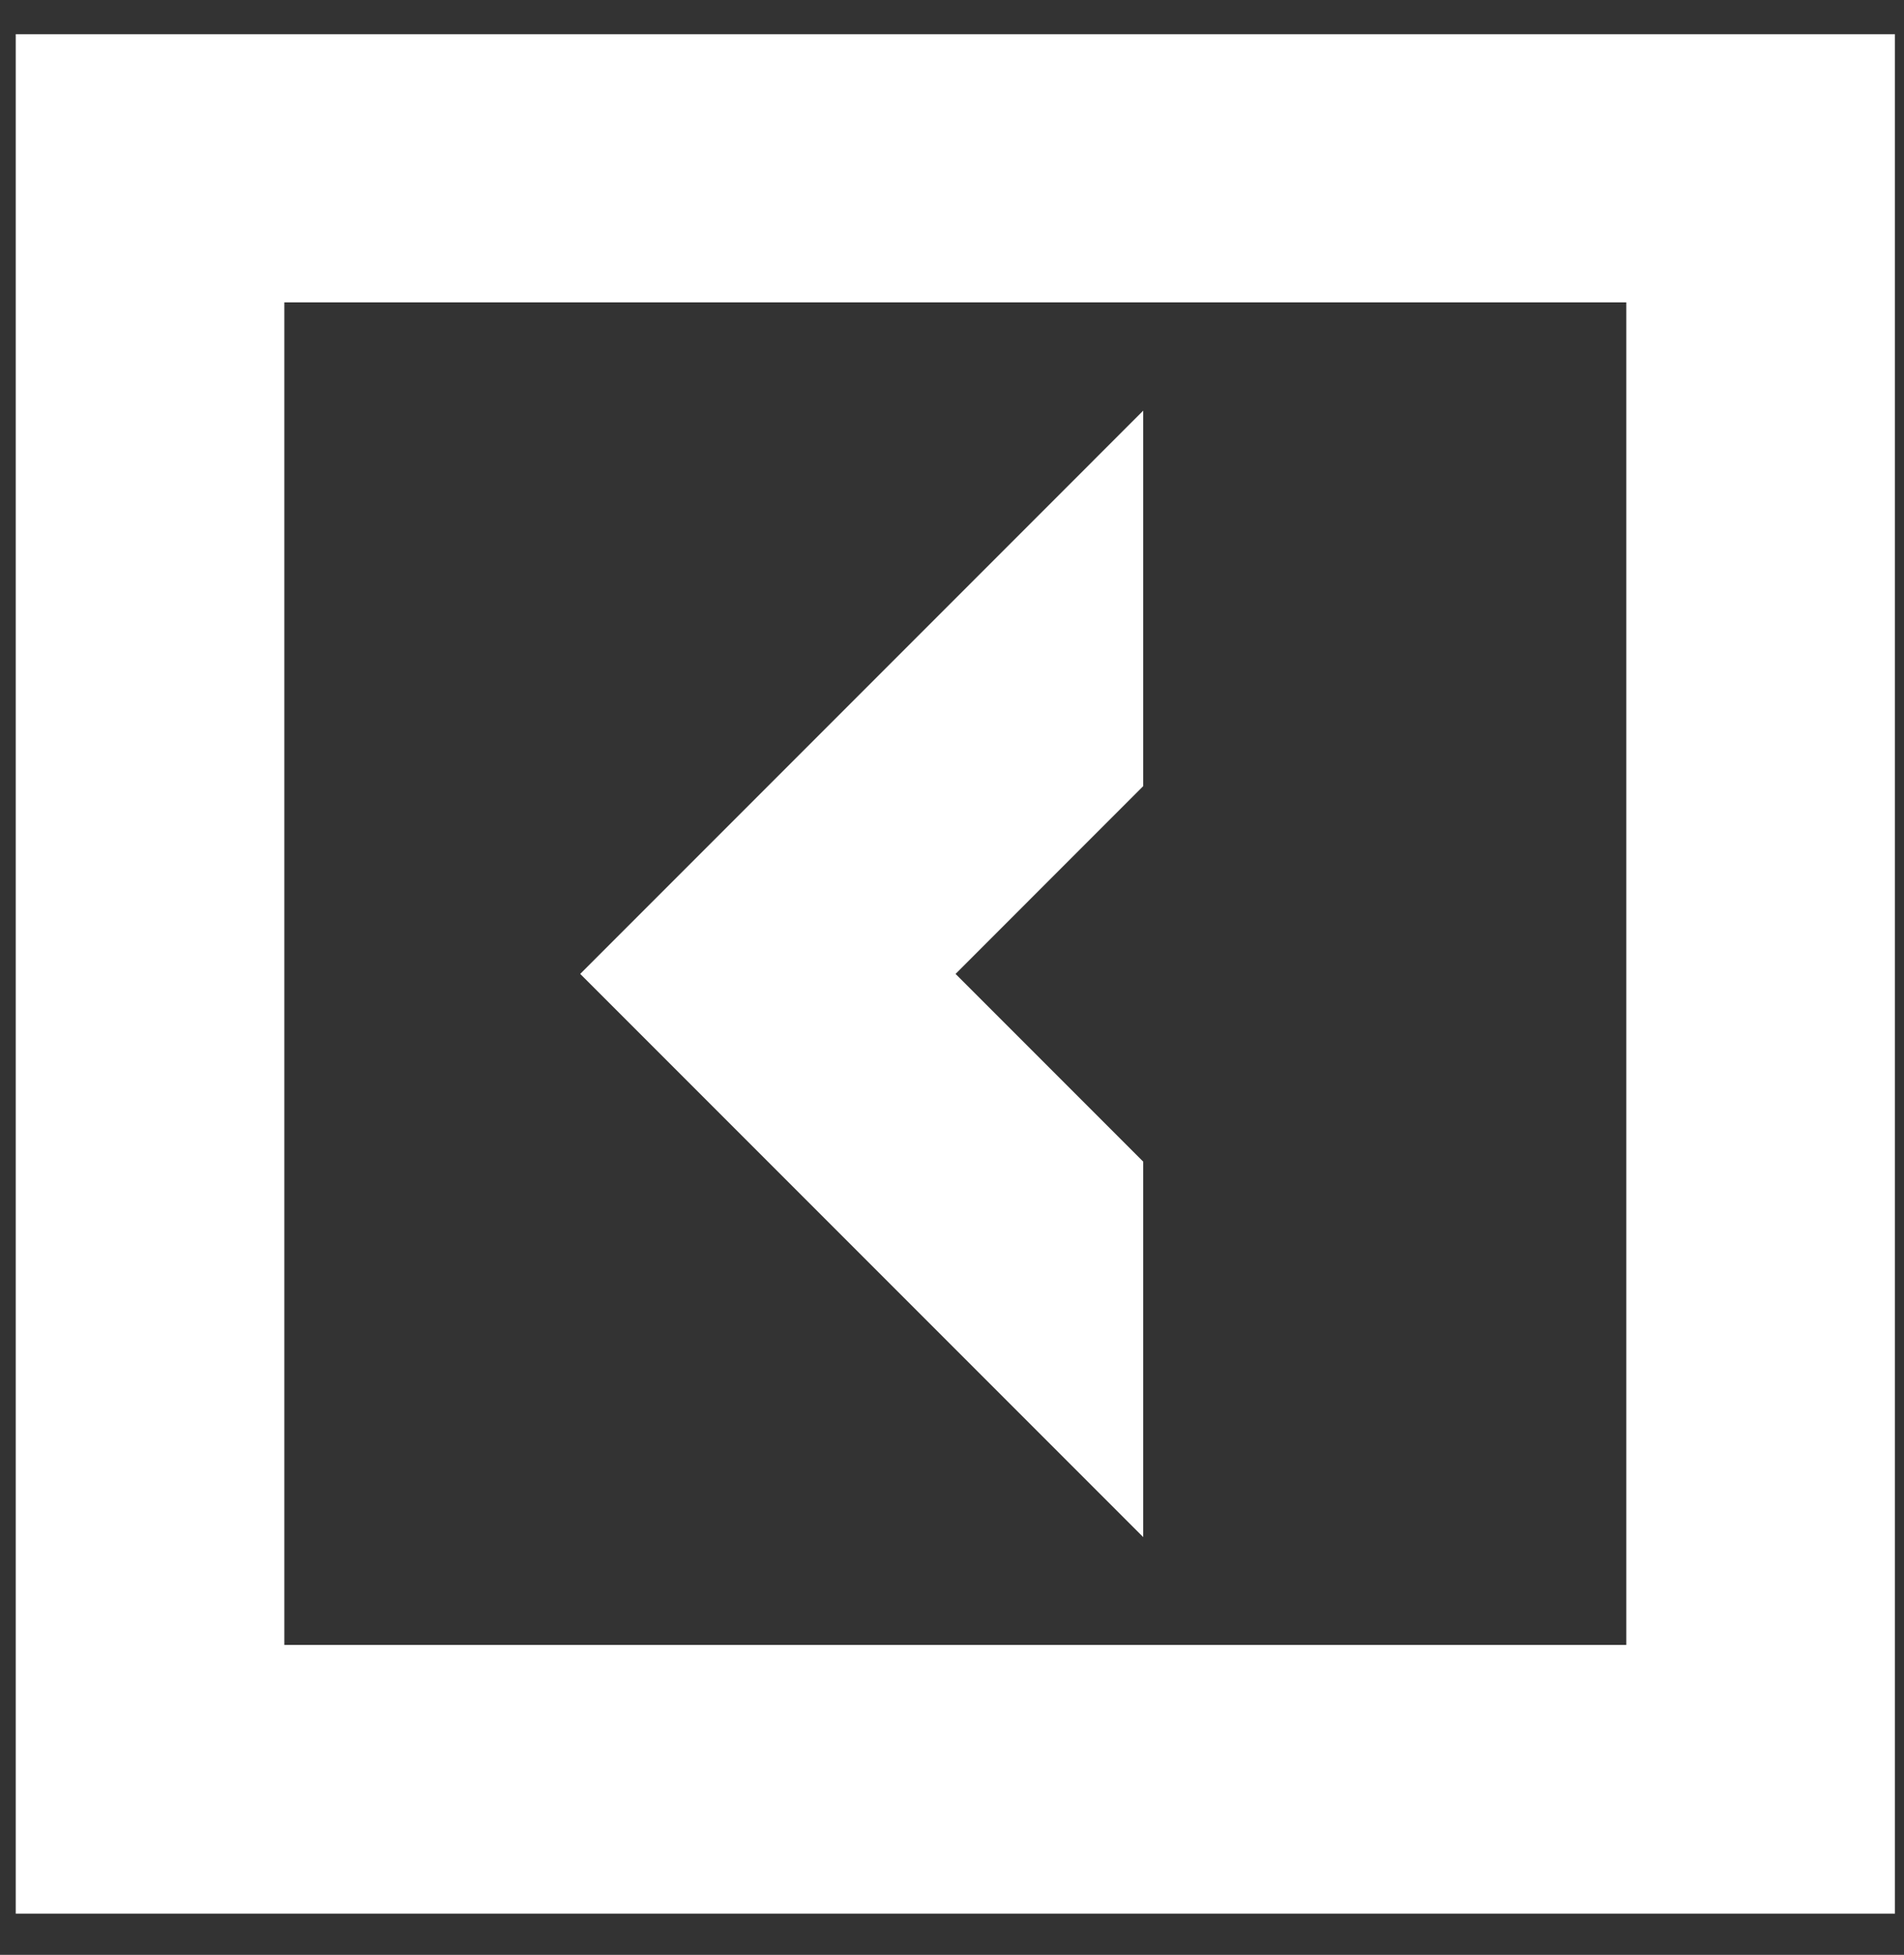
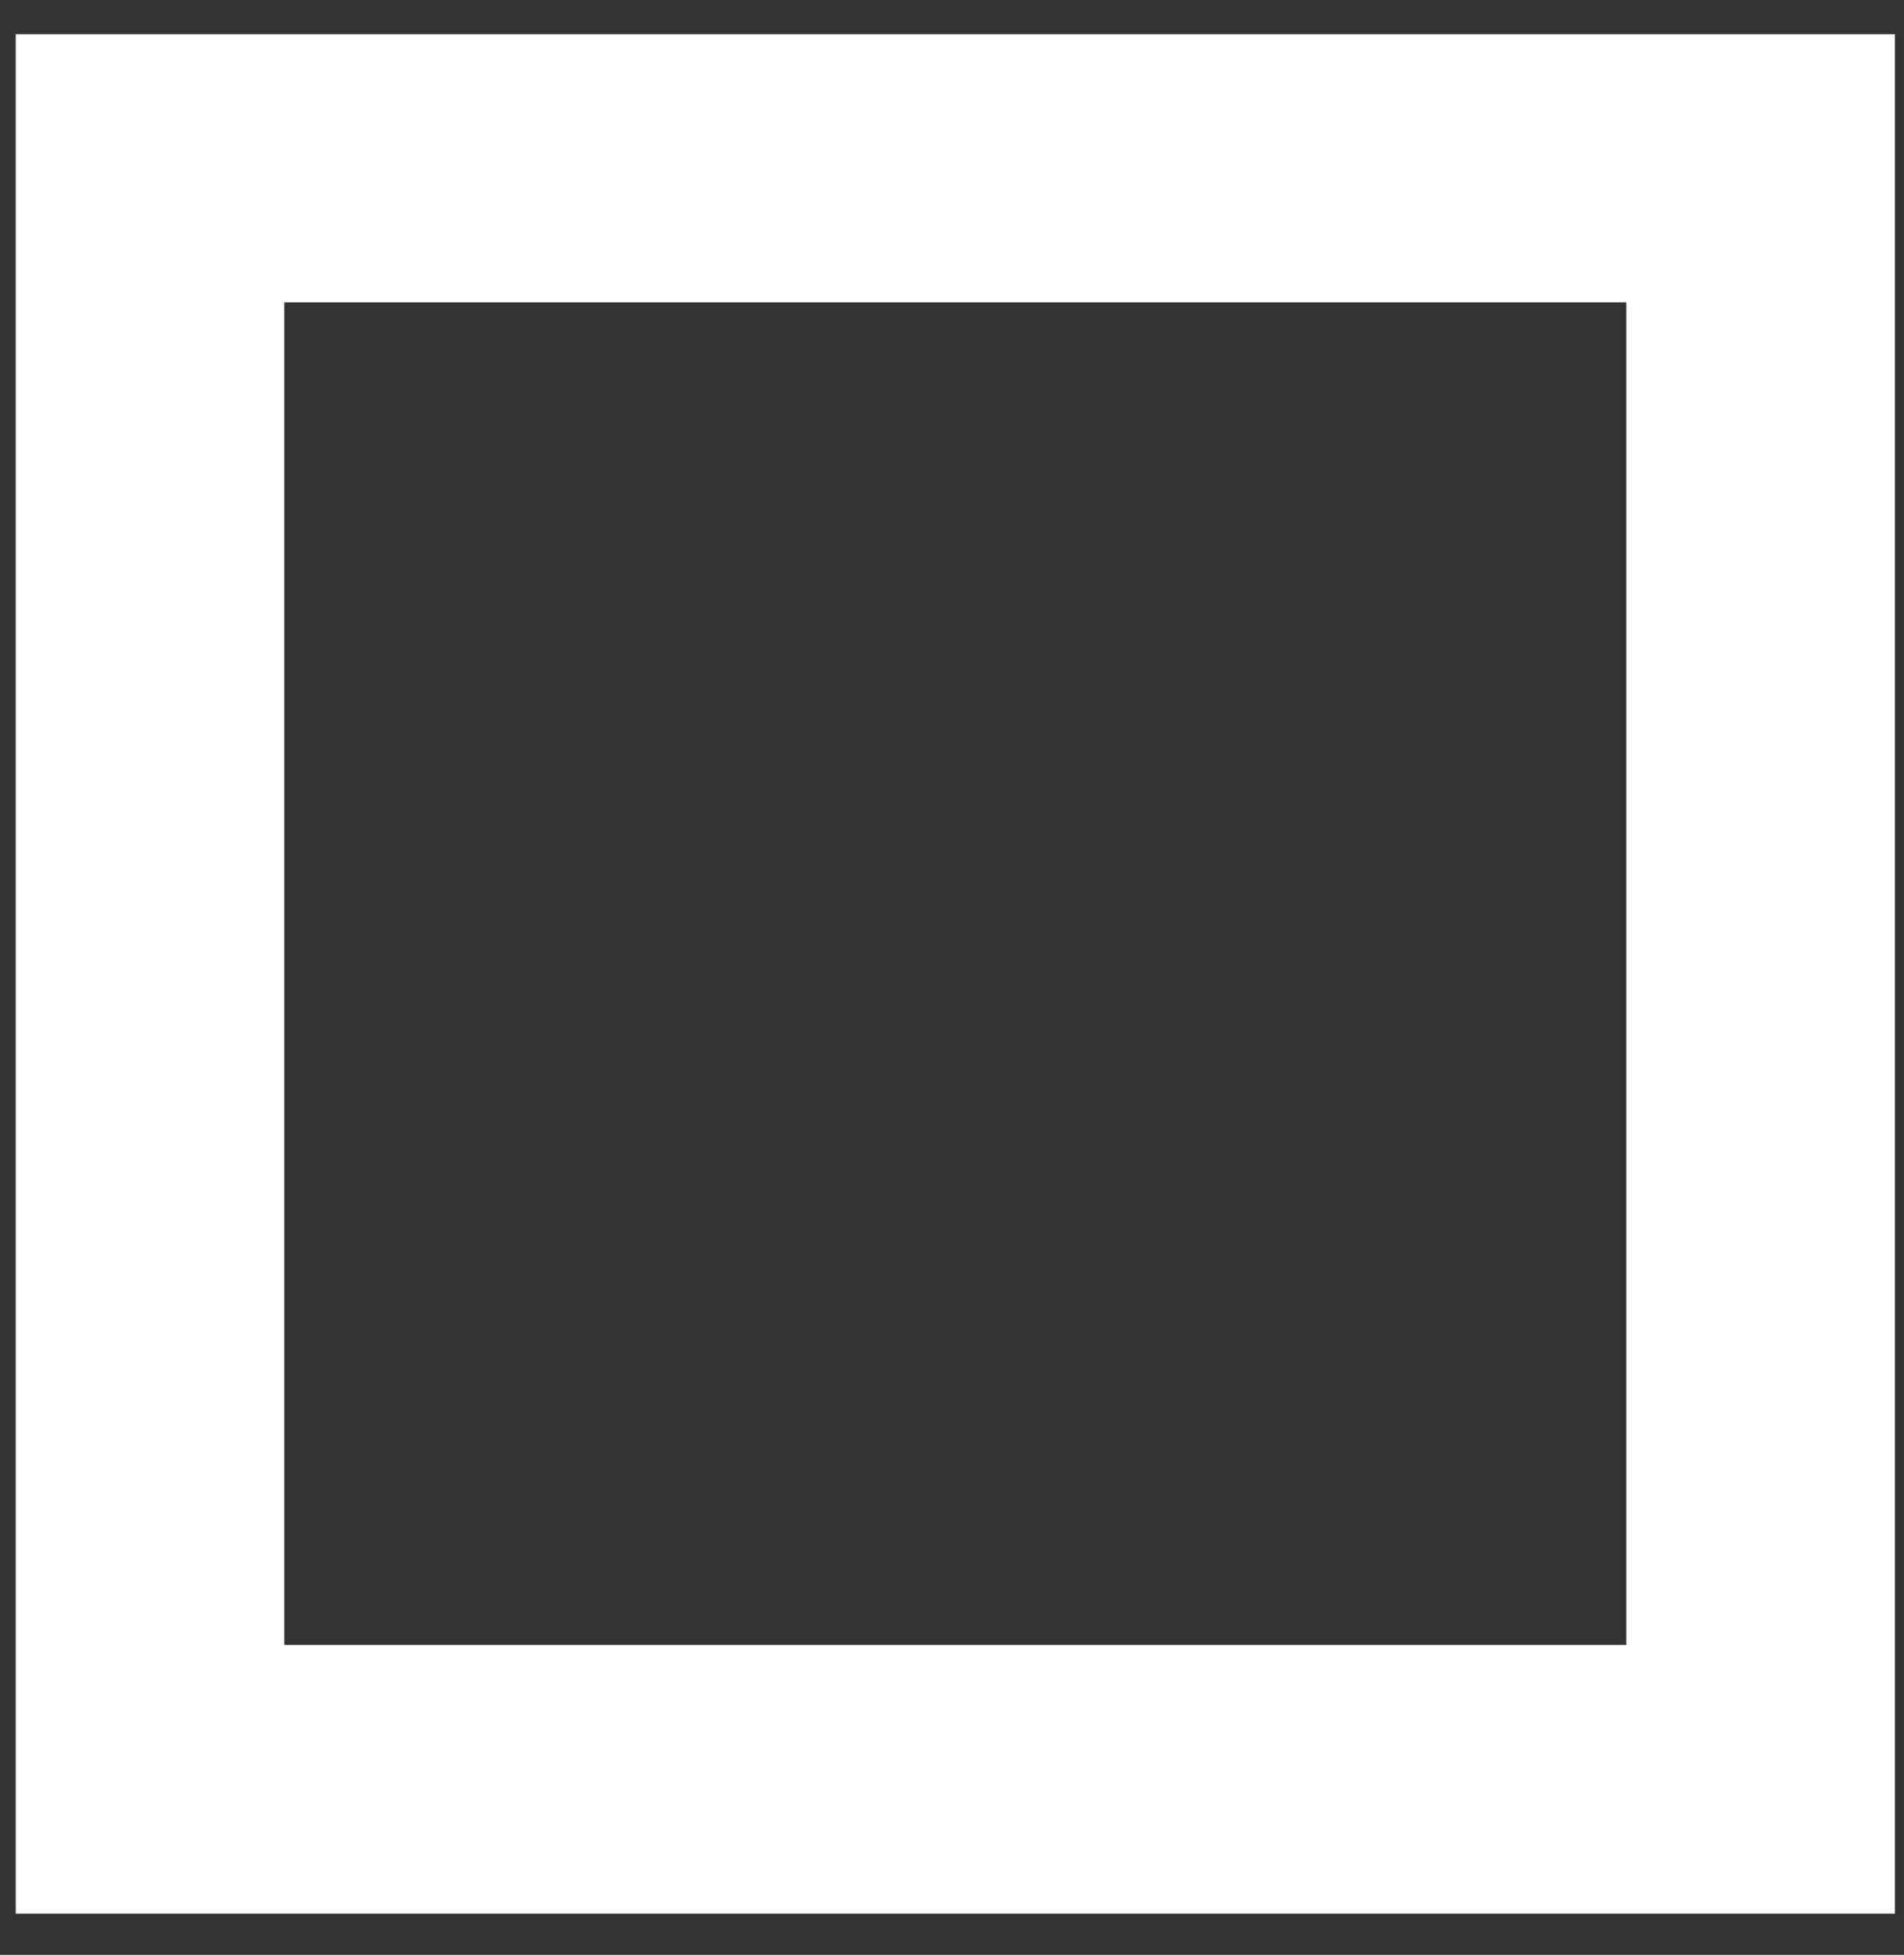
<svg xmlns="http://www.w3.org/2000/svg" width="38" height="39" viewBox="0 0 38 39" fill="none">
  <rect x="0" y="0" width="38" height="39" fill="#333333" stroke="none" />
-   <path d="M22.816 23.175L19.071 19.43L22.816 15.684V8.193L11.58 19.43L22.816 30.666V23.175Z" fill="white" />
  <path d="M0.314 0.682V38.178H37.819V0.682H0.314V0.682ZM32.458 32.817H5.675V6.032H32.458V32.817Z" fill="white" />
</svg>